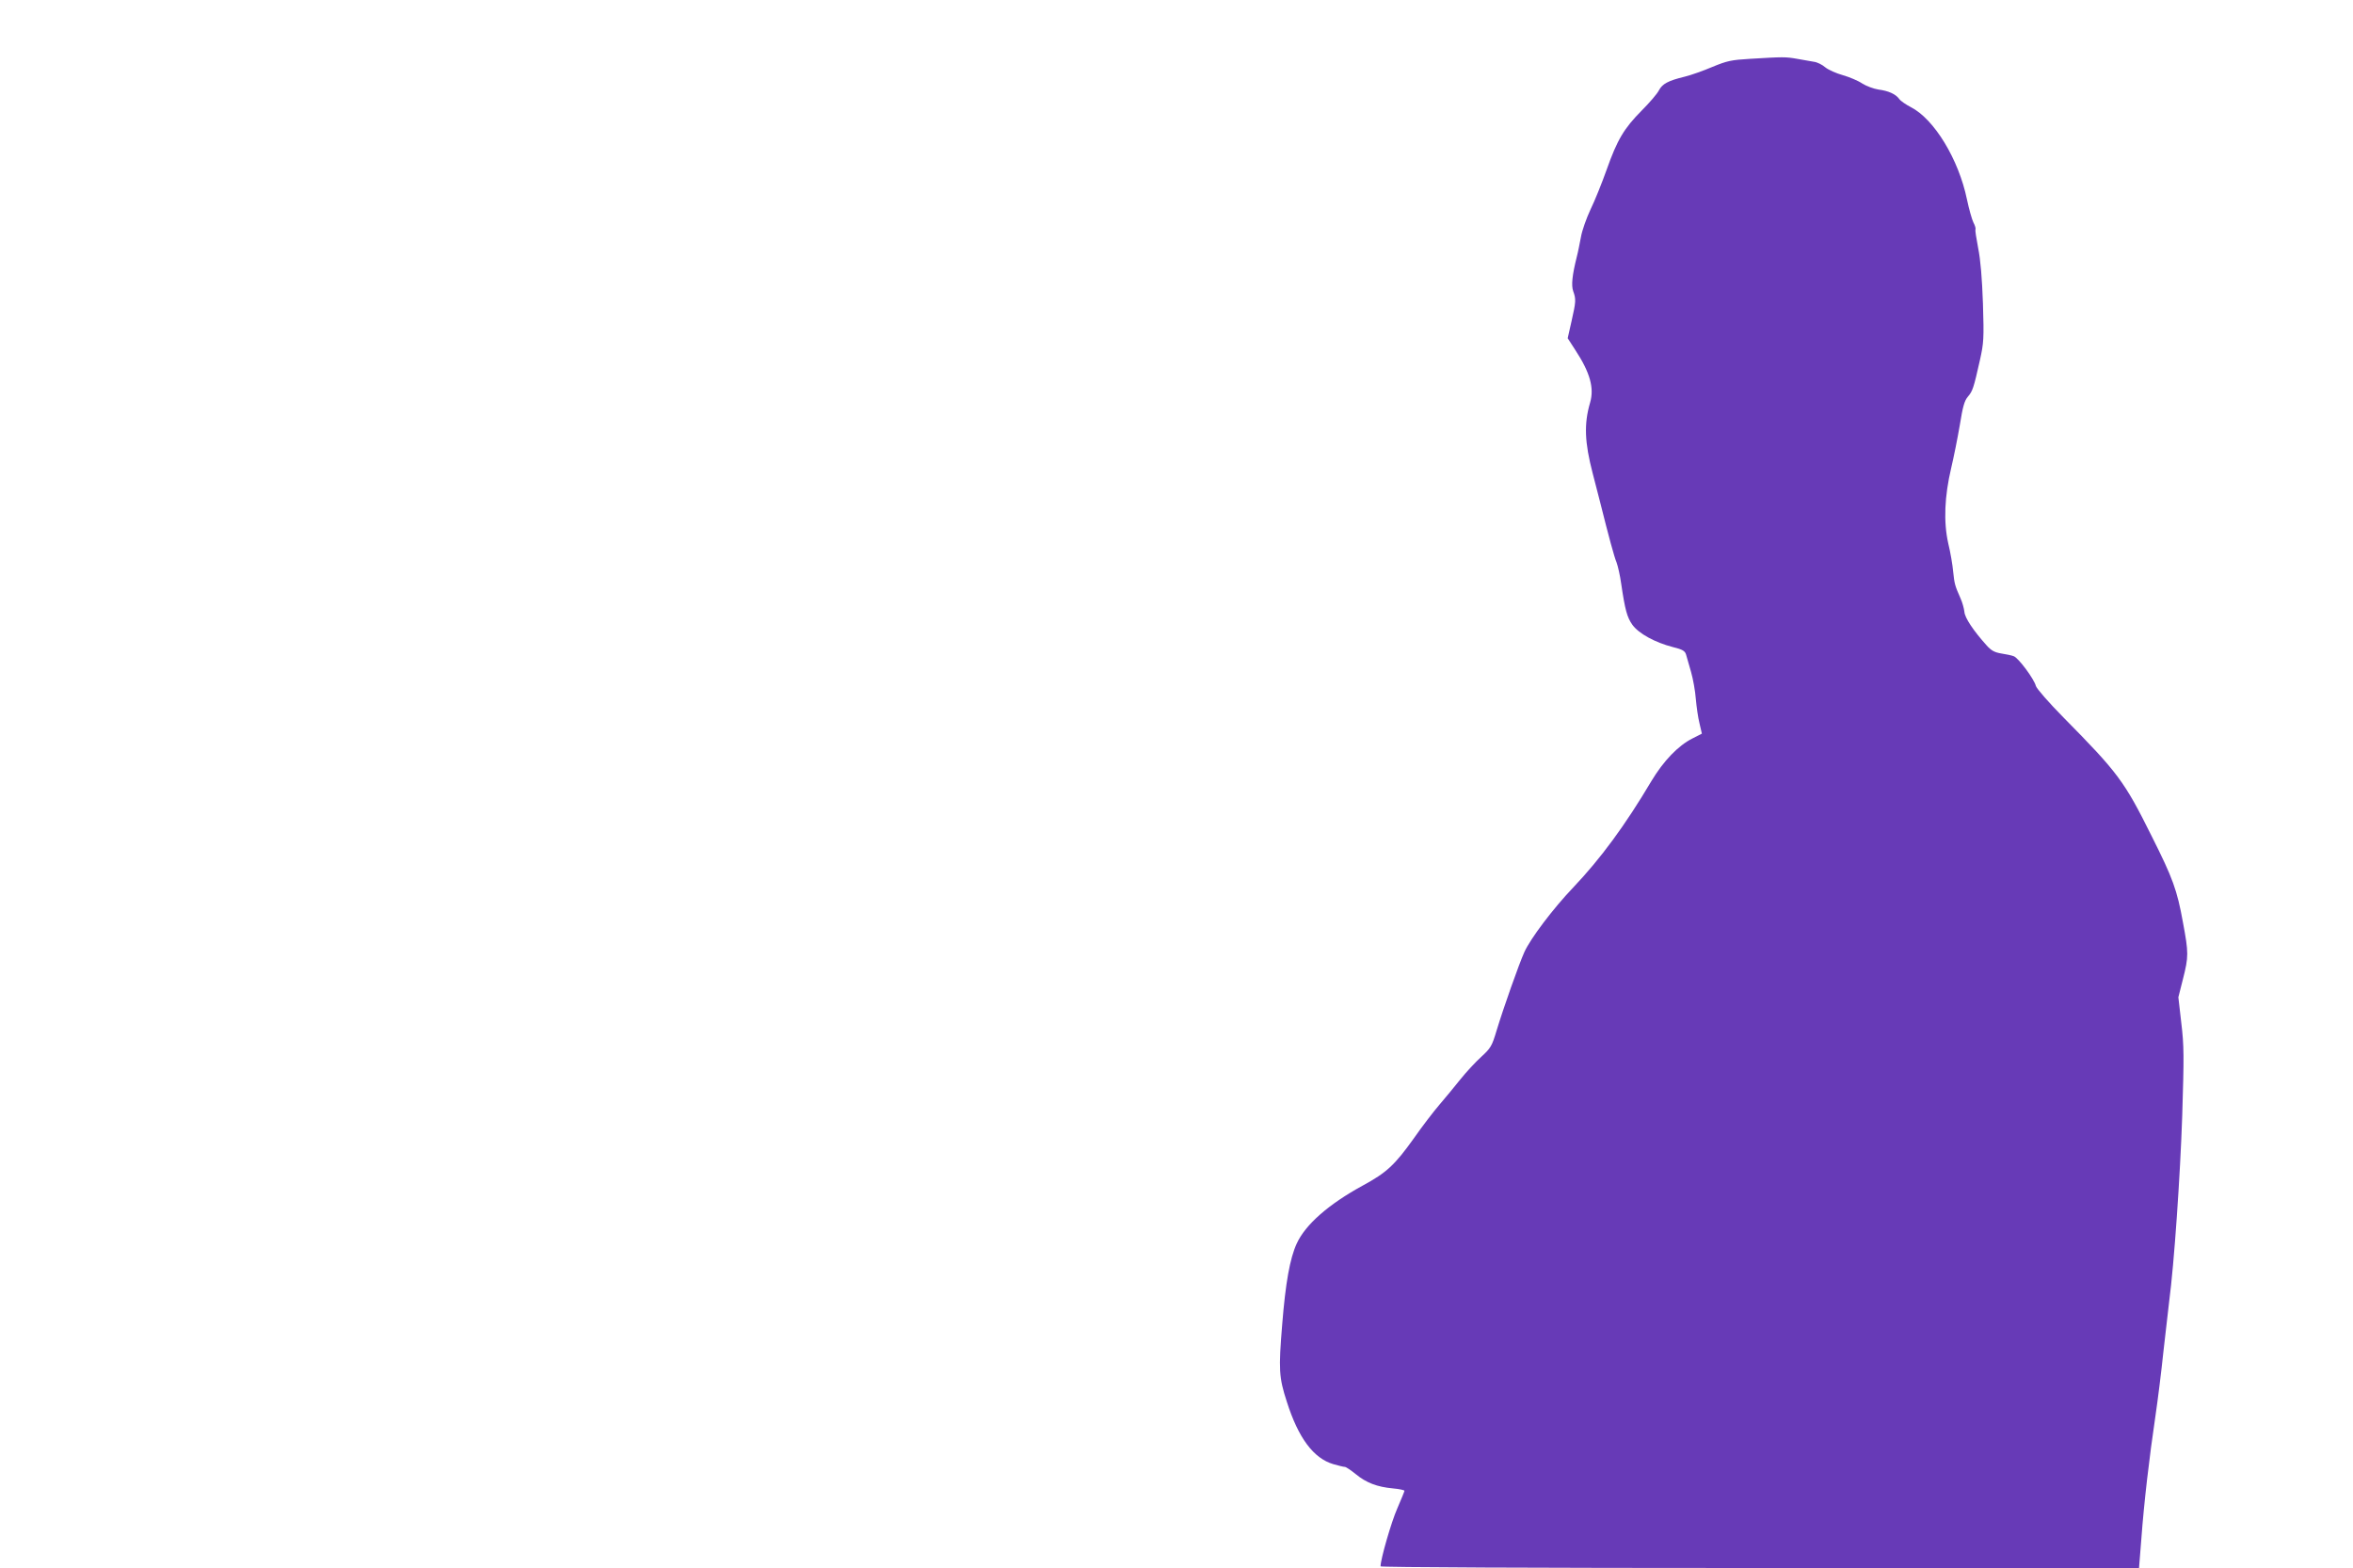
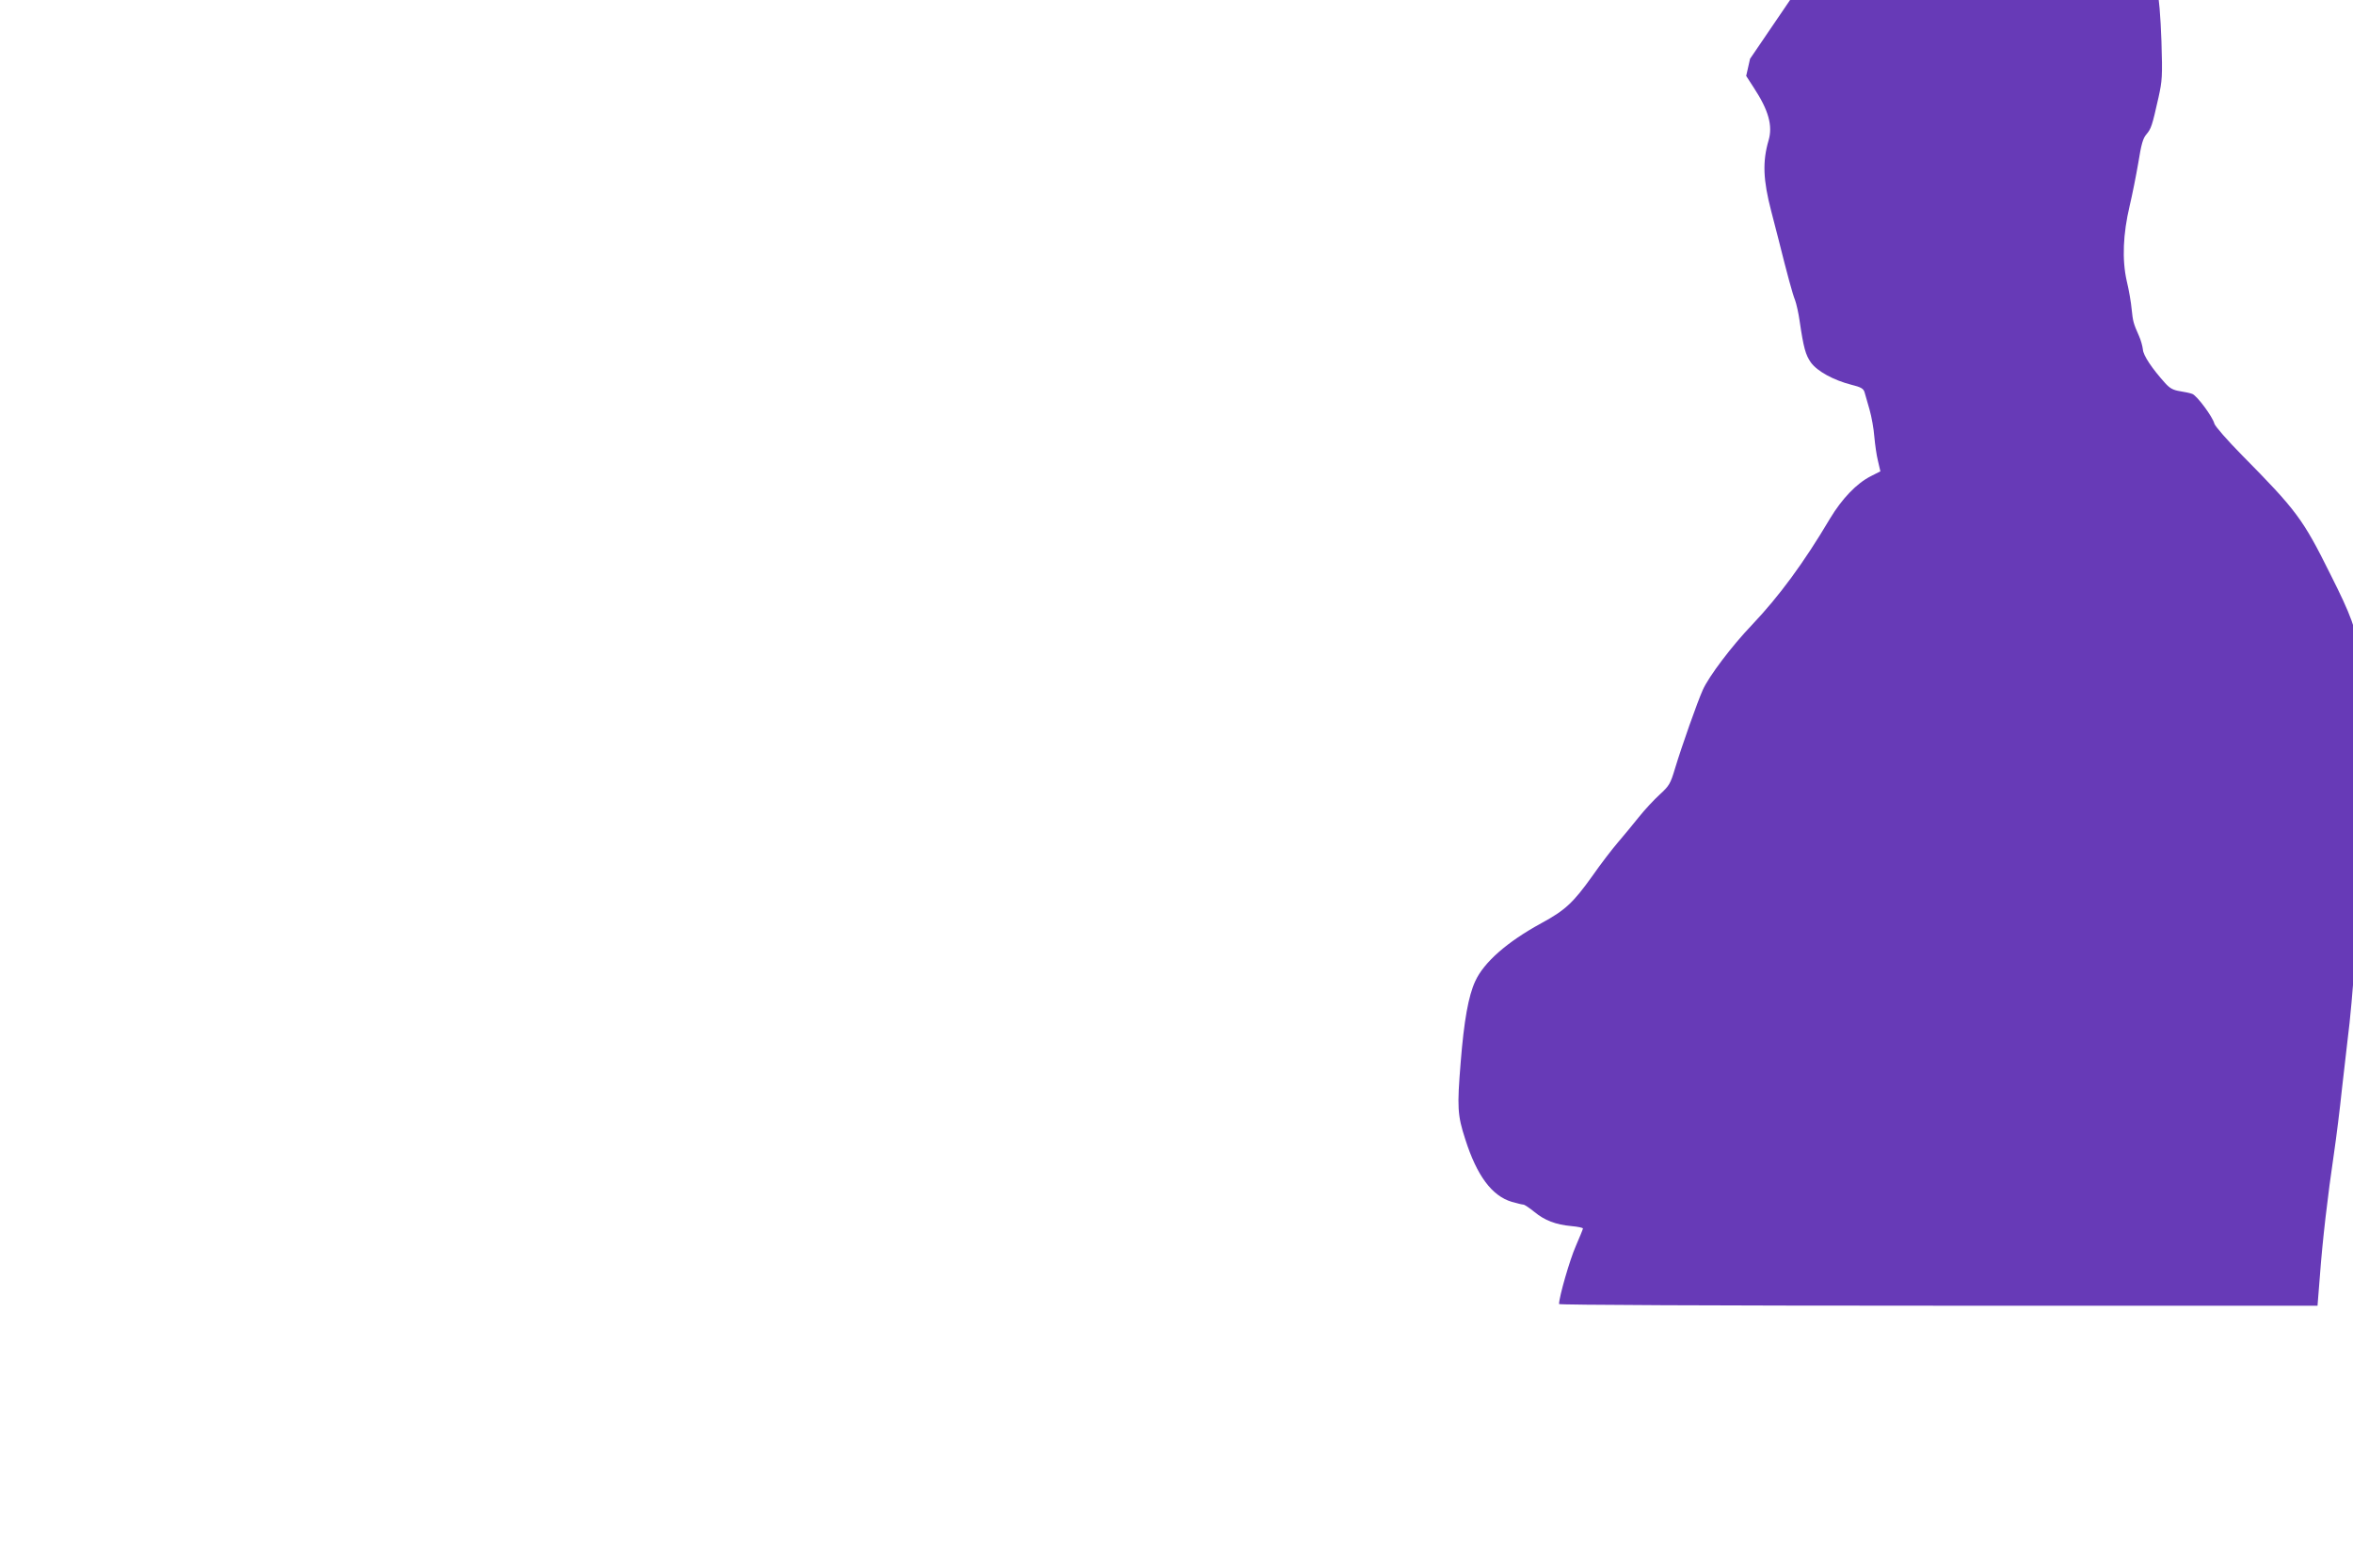
<svg xmlns="http://www.w3.org/2000/svg" version="1.0" width="1280pt" height="853pt" viewBox="0 0 1280 853" preserveAspectRatio="xMidYMid meet">
  <g transform="translate(0,853) scale(0.1,-0.1)" fill="#673ab7" stroke="none">
-     <path d="M9520 8210 c-102 -6 -125 -11 -205 -44 -49 -21 -117 -45 -150 -53 -91 -22 -122 -39 -141 -75 -9 -18 -51 -67 -93 -109 -96 -97 -133 -158 -191 -322 -26 -73 -65 -170 -88 -217 -22 -47 -46 -114 -52 -150 -7 -36 -16 -83 -22 -105 -26 -104 -31 -157 -20 -189 16 -44 15 -57 -9 -163 l-21 -93 42 -65 c80 -122 103 -206 80 -285 -34 -116 -30 -216 14 -385 13 -49 31 -119 40 -155 48 -192 77 -299 90 -330 7 -19 19 -71 25 -115 21 -143 32 -183 61 -224 35 -48 123 -96 220 -121 53 -13 66 -21 72 -41 4 -13 16 -55 27 -94 11 -38 23 -105 26 -147 4 -43 12 -102 20 -133 l13 -56 -51 -26 c-78 -39 -158 -123 -223 -231 -143 -241 -276 -422 -426 -580 -108 -113 -233 -278 -266 -352 -30 -67 -113 -302 -151 -427 -25 -84 -32 -95 -83 -142 -31 -28 -82 -83 -114 -123 -32 -40 -83 -102 -114 -138 -31 -36 -94 -118 -140 -184 -103 -144 -147 -185 -276 -255 -187 -102 -313 -213 -360 -316 -37 -80 -61 -214 -79 -440 -20 -245 -18 -288 25 -420 63 -198 145 -308 253 -340 28 -8 56 -15 63 -15 6 0 33 -18 60 -40 56 -46 115 -69 202 -77 34 -3 62 -9 62 -13 0 -4 -18 -47 -39 -96 -32 -72 -91 -276 -91 -315 0 -5 828 -9 2063 -9 l2063 0 13 163 c14 191 43 440 76 662 13 88 33 248 44 355 12 107 26 229 31 270 27 204 60 683 71 1010 10 324 10 381 -5 505 l-16 140 25 99 c31 122 31 142 0 308 -32 177 -55 240 -170 469 -149 300 -184 346 -481 647 -78 79 -145 156 -149 170 -9 37 -94 152 -120 162 -12 5 -43 11 -68 15 -36 6 -54 15 -80 44 -71 79 -119 150 -121 183 -2 18 -11 51 -21 73 -31 70 -33 79 -40 145 -3 36 -15 106 -27 155 -26 116 -20 256 16 408 14 59 35 164 47 234 16 100 25 133 44 155 26 31 31 45 66 201 20 91 22 113 16 305 -5 139 -13 238 -26 302 -10 52 -17 98 -15 102 3 4 -2 21 -11 38 -8 16 -24 73 -35 125 -45 218 -178 437 -305 502 -27 14 -56 34 -63 44 -19 27 -59 45 -114 52 -26 4 -66 19 -88 33 -22 15 -70 35 -105 45 -36 10 -79 29 -96 43 -16 14 -44 28 -62 30 -18 3 -59 10 -91 16 -63 11 -74 11 -256 0z" />
+     <path d="M9520 8210 l-21 -93 42 -65 c80 -122 103 -206 80 -285 -34 -116 -30 -216 14 -385 13 -49 31 -119 40 -155 48 -192 77 -299 90 -330 7 -19 19 -71 25 -115 21 -143 32 -183 61 -224 35 -48 123 -96 220 -121 53 -13 66 -21 72 -41 4 -13 16 -55 27 -94 11 -38 23 -105 26 -147 4 -43 12 -102 20 -133 l13 -56 -51 -26 c-78 -39 -158 -123 -223 -231 -143 -241 -276 -422 -426 -580 -108 -113 -233 -278 -266 -352 -30 -67 -113 -302 -151 -427 -25 -84 -32 -95 -83 -142 -31 -28 -82 -83 -114 -123 -32 -40 -83 -102 -114 -138 -31 -36 -94 -118 -140 -184 -103 -144 -147 -185 -276 -255 -187 -102 -313 -213 -360 -316 -37 -80 -61 -214 -79 -440 -20 -245 -18 -288 25 -420 63 -198 145 -308 253 -340 28 -8 56 -15 63 -15 6 0 33 -18 60 -40 56 -46 115 -69 202 -77 34 -3 62 -9 62 -13 0 -4 -18 -47 -39 -96 -32 -72 -91 -276 -91 -315 0 -5 828 -9 2063 -9 l2063 0 13 163 c14 191 43 440 76 662 13 88 33 248 44 355 12 107 26 229 31 270 27 204 60 683 71 1010 10 324 10 381 -5 505 l-16 140 25 99 c31 122 31 142 0 308 -32 177 -55 240 -170 469 -149 300 -184 346 -481 647 -78 79 -145 156 -149 170 -9 37 -94 152 -120 162 -12 5 -43 11 -68 15 -36 6 -54 15 -80 44 -71 79 -119 150 -121 183 -2 18 -11 51 -21 73 -31 70 -33 79 -40 145 -3 36 -15 106 -27 155 -26 116 -20 256 16 408 14 59 35 164 47 234 16 100 25 133 44 155 26 31 31 45 66 201 20 91 22 113 16 305 -5 139 -13 238 -26 302 -10 52 -17 98 -15 102 3 4 -2 21 -11 38 -8 16 -24 73 -35 125 -45 218 -178 437 -305 502 -27 14 -56 34 -63 44 -19 27 -59 45 -114 52 -26 4 -66 19 -88 33 -22 15 -70 35 -105 45 -36 10 -79 29 -96 43 -16 14 -44 28 -62 30 -18 3 -59 10 -91 16 -63 11 -74 11 -256 0z" />
  </g>
</svg>